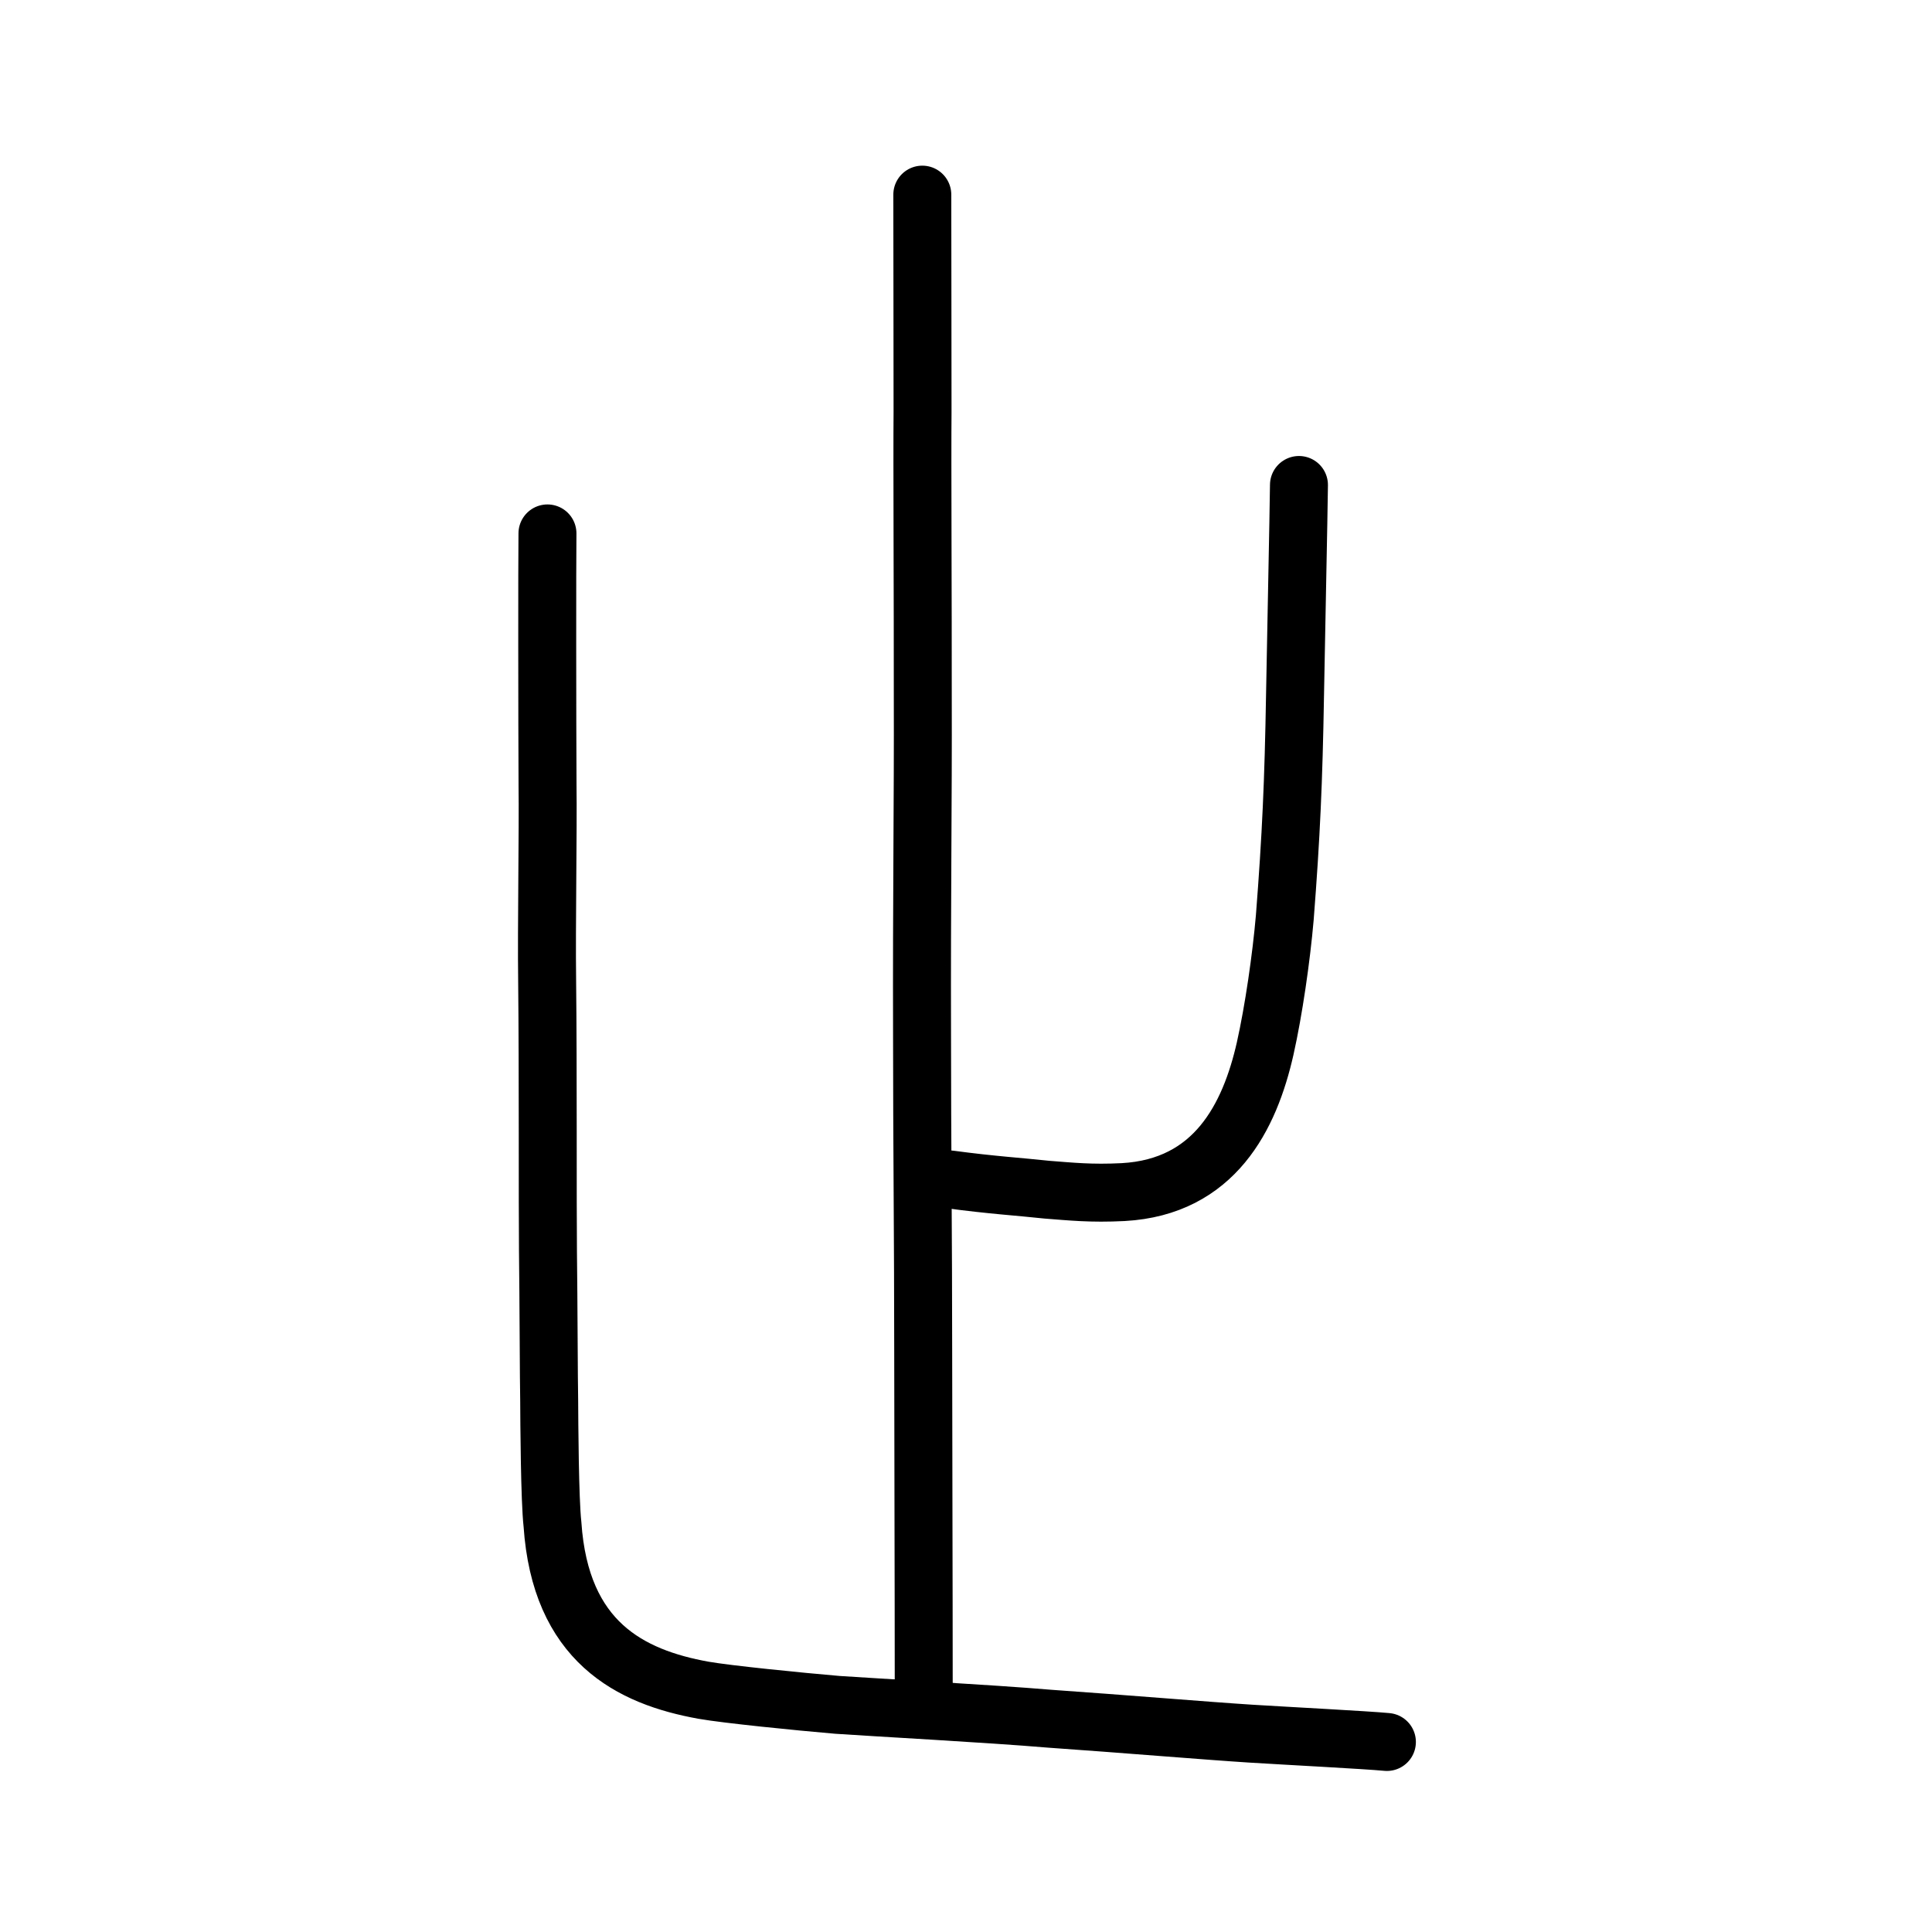
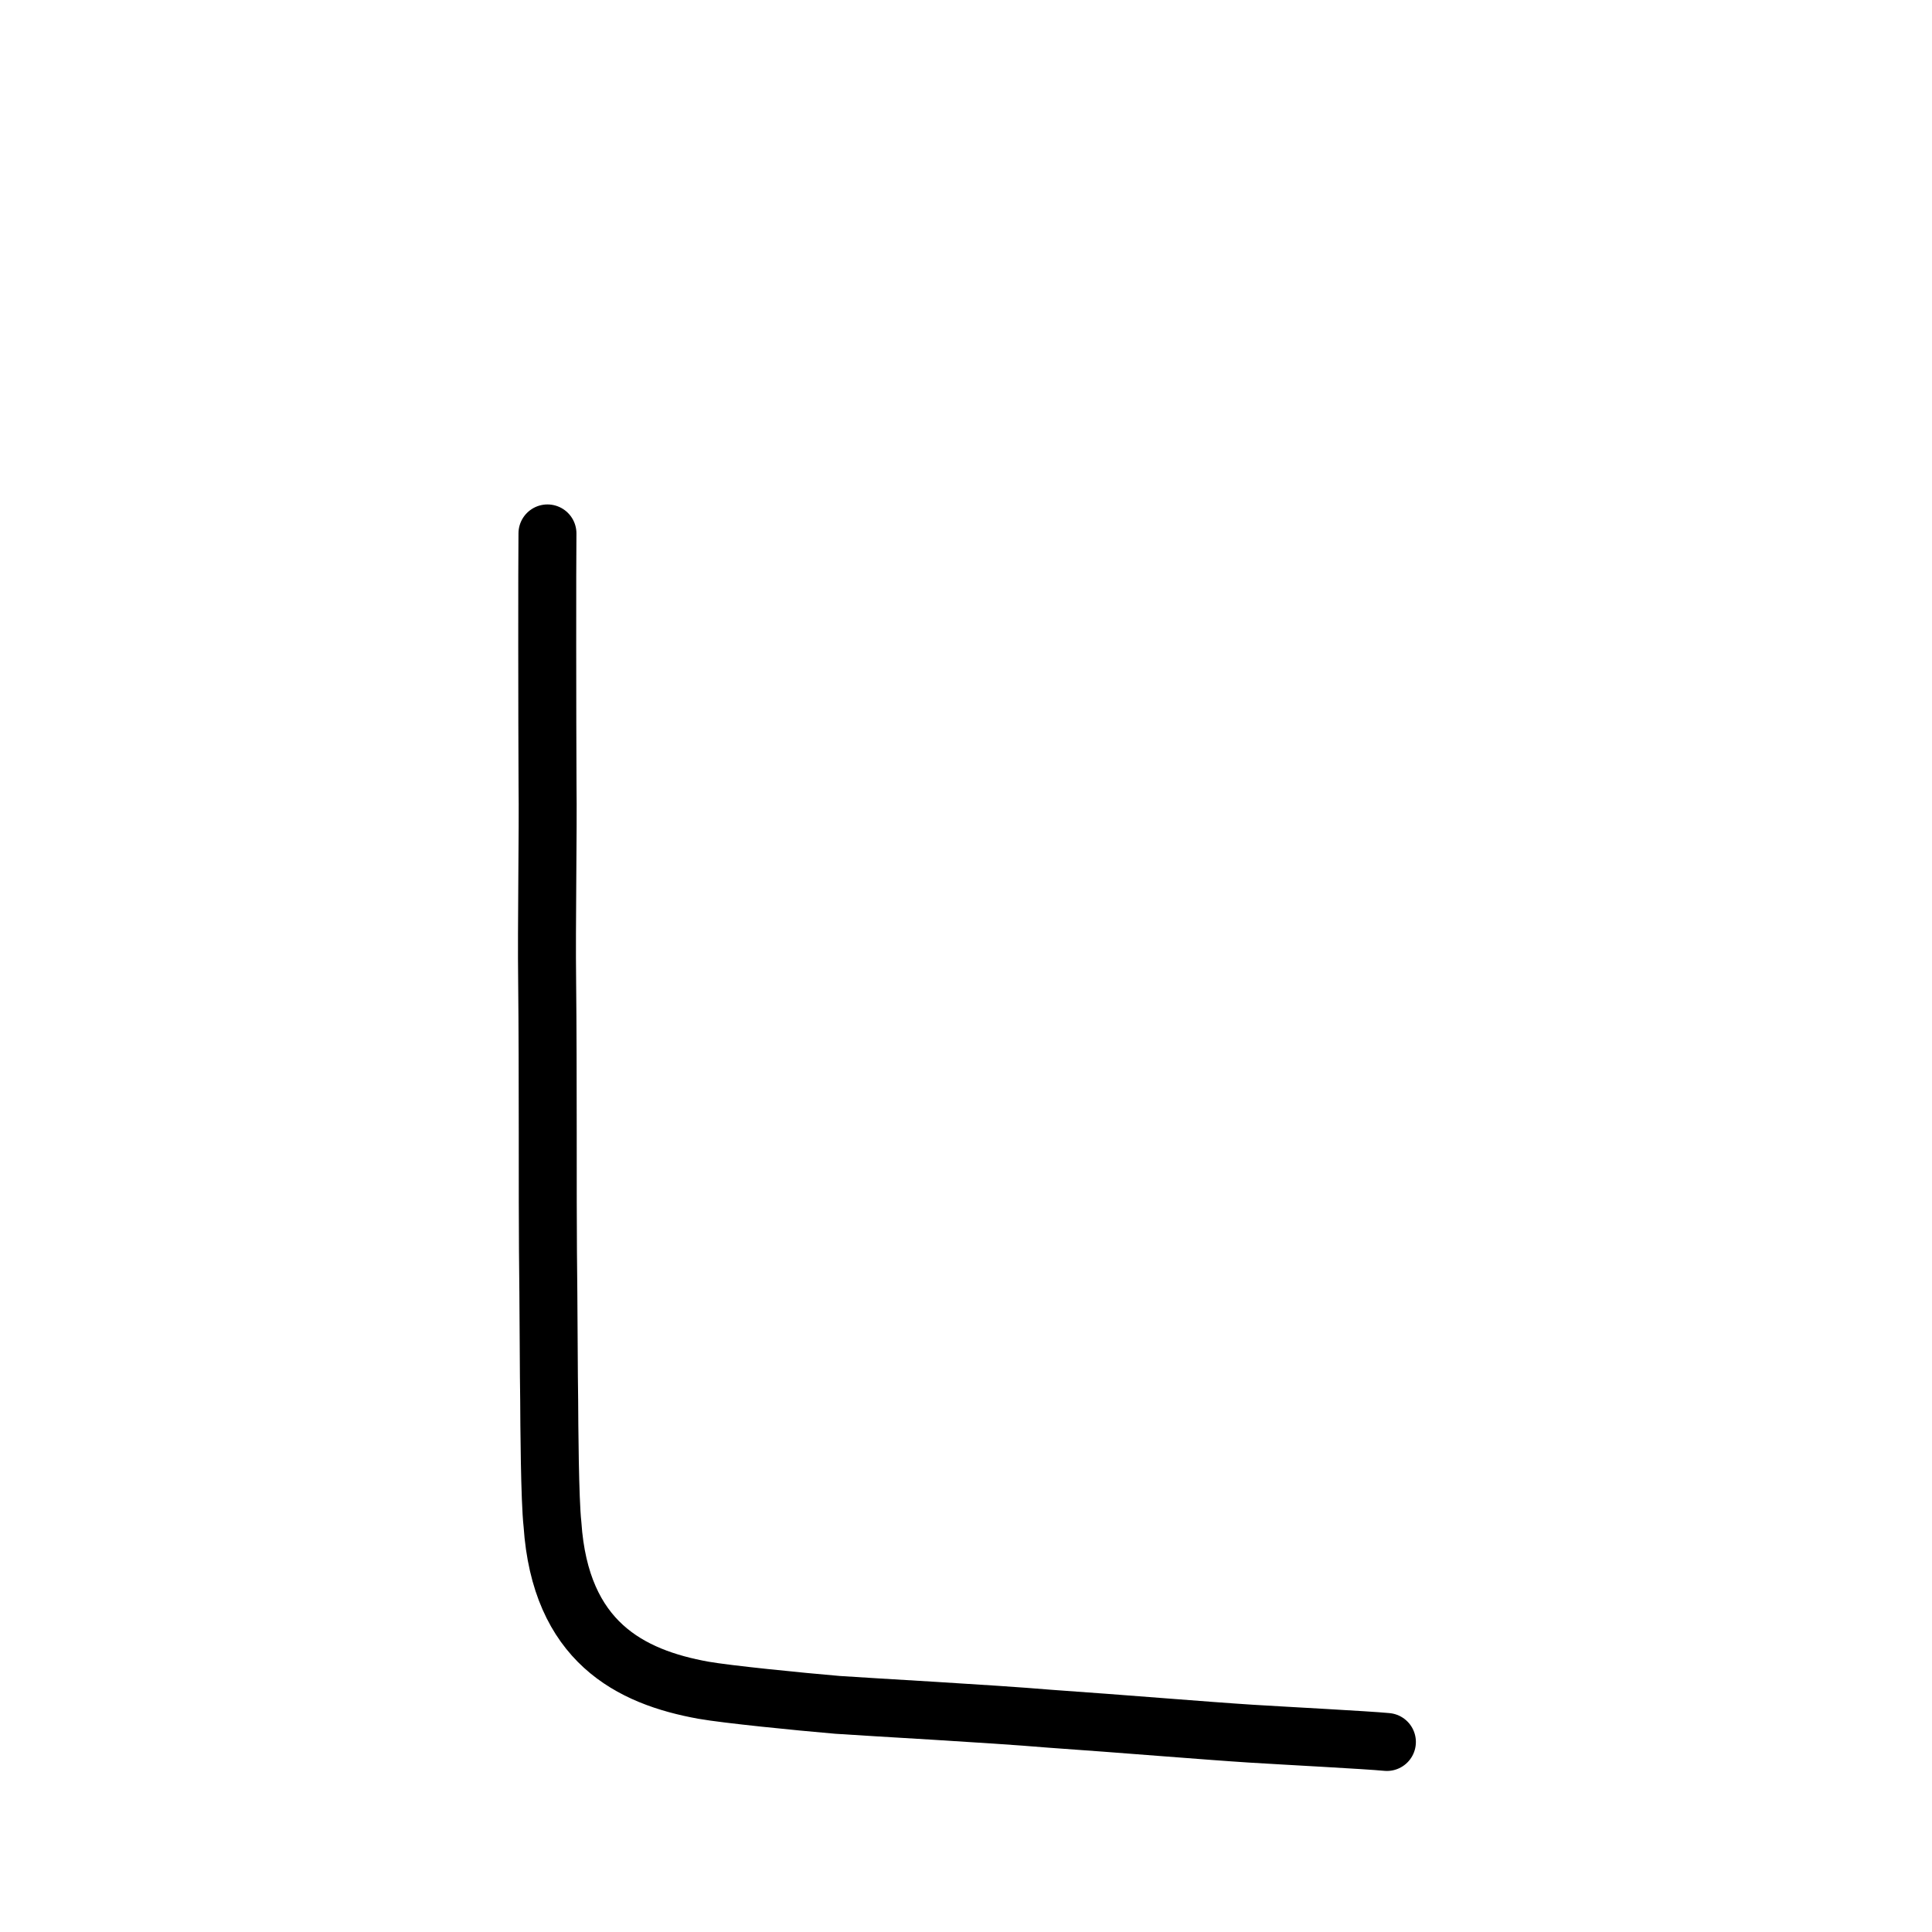
<svg xmlns="http://www.w3.org/2000/svg" xmlns:ns1="http://www.inkscape.org/namespaces/inkscape" xmlns:ns2="http://sodipodi.sourceforge.net/DTD/sodipodi-0.dtd" width="200px" height="200px" viewBox="0 0 200 200" version="1.1" id="SVGRoot" ns1:version="0.92.3 (2405546, 2018-03-11)" ns2:docname="6b62ss.svg">
  <ns2:namedview id="base" pagecolor="#ffffff" bordercolor="#666666" borderopacity="1.0" ns1:pageopacity="0.0" ns1:pageshadow="2" ns1:zoom="2.8284271" ns1:cx="92.796893" ns1:cy="90.785265" ns1:document-units="px" ns1:current-layer="layer1" showgrid="true" ns1:window-width="1369" ns1:window-height="896" ns1:window-x="185" ns1:window-y="114" ns1:window-maximized="0" showguides="false" ns1:snap-global="false" ns1:measure-start="0,0" ns1:measure-end="0,0">
    <ns1:grid type="xygrid" id="grid6085" />
  </ns2:namedview>
  <defs id="defs5523" />
  <g id="layer1" ns1:groupmode="layer" ns1:label="レイヤー 1">
-     <path style="opacity:1;vector-effect:none;fill:none;fill-opacity:1;stroke:#000000;stroke-width:6;stroke-linecap:round;stroke-linejoin:miter;stroke-miterlimit:4;stroke-dasharray:none;stroke-dashoffset:0;stroke-opacity:1" d="m 95.477,20.149 c 5.08e-4,9.533 0.033,17.908 0.025,22.541 -0.046,4.601 0.035,20.51 0.024,29.193 0.035,11.336 -0.117,20.729 -0.076,35.423 -0.002,10.804 0.119,21.09 0.119,32.566 0,8.6 0.056,22.956 0.056,35.946" id="path6087" ns1:connector-curvature="0" ns2:nodetypes="cccccc" />
-     <path style="opacity:1;vector-effect:none;fill:none;fill-opacity:1;stroke:#000000;stroke-width:6;stroke-linecap:round;stroke-linejoin:round;stroke-miterlimit:4;stroke-dasharray:none;stroke-dashoffset:0;stroke-opacity:1" d="m 98.329,122.097 c 4.394,0.59 7.222,0.751 10.048,1.059 2.48,0.188 4.546,0.419 7.897,0.249 9.473,-0.529 13.098,-7.802 14.694,-14.854 0.886,-3.948 1.672,-9.405 2.032,-13.552 0.658,-8.45 0.909,-14.109 1.061,-23.056 0.08,-4.724 0.38,-18.93 0.407,-21.738" id="path6146" ns1:connector-curvature="0" ns2:nodetypes="ccccccc" />
    <path style="opacity:1;vector-effect:none;fill:none;fill-opacity:1;stroke:#000000;stroke-width:6;stroke-linecap:round;stroke-linejoin:round;stroke-miterlimit:4;stroke-dasharray:none;stroke-dashoffset:0;stroke-opacity:1" d="m 143.572,180.328 c -2.181,-0.207 -10.277,-0.624 -14.092,-0.862 -4.599,-0.291 -13.329,-1.026 -20.809,-1.545 -6.377,-0.538 -18.133,-1.167 -21.973,-1.434 -4.042,-0.343 -11.469,-1.091 -13.869,-1.514 -7.599,-1.368 -14.818,-5.023 -15.637,-17.182 -0.285,-2.512 -0.33,-10.563 -0.342,-12.912 -0.042,-1.636 -0.061,-10.385 -0.125,-15.389 -0.05,-4.962 0.017,-18.383 -0.086,-28.061 -0.073,-5.425 0.105,-15.591 0.042,-20.137 -0.036,-6.588 -0.046,-23.191 -0.008,-26.073" id="path6146-5" ns1:connector-curvature="0" ns2:nodetypes="ccccccccccc" />
  </g>
</svg>